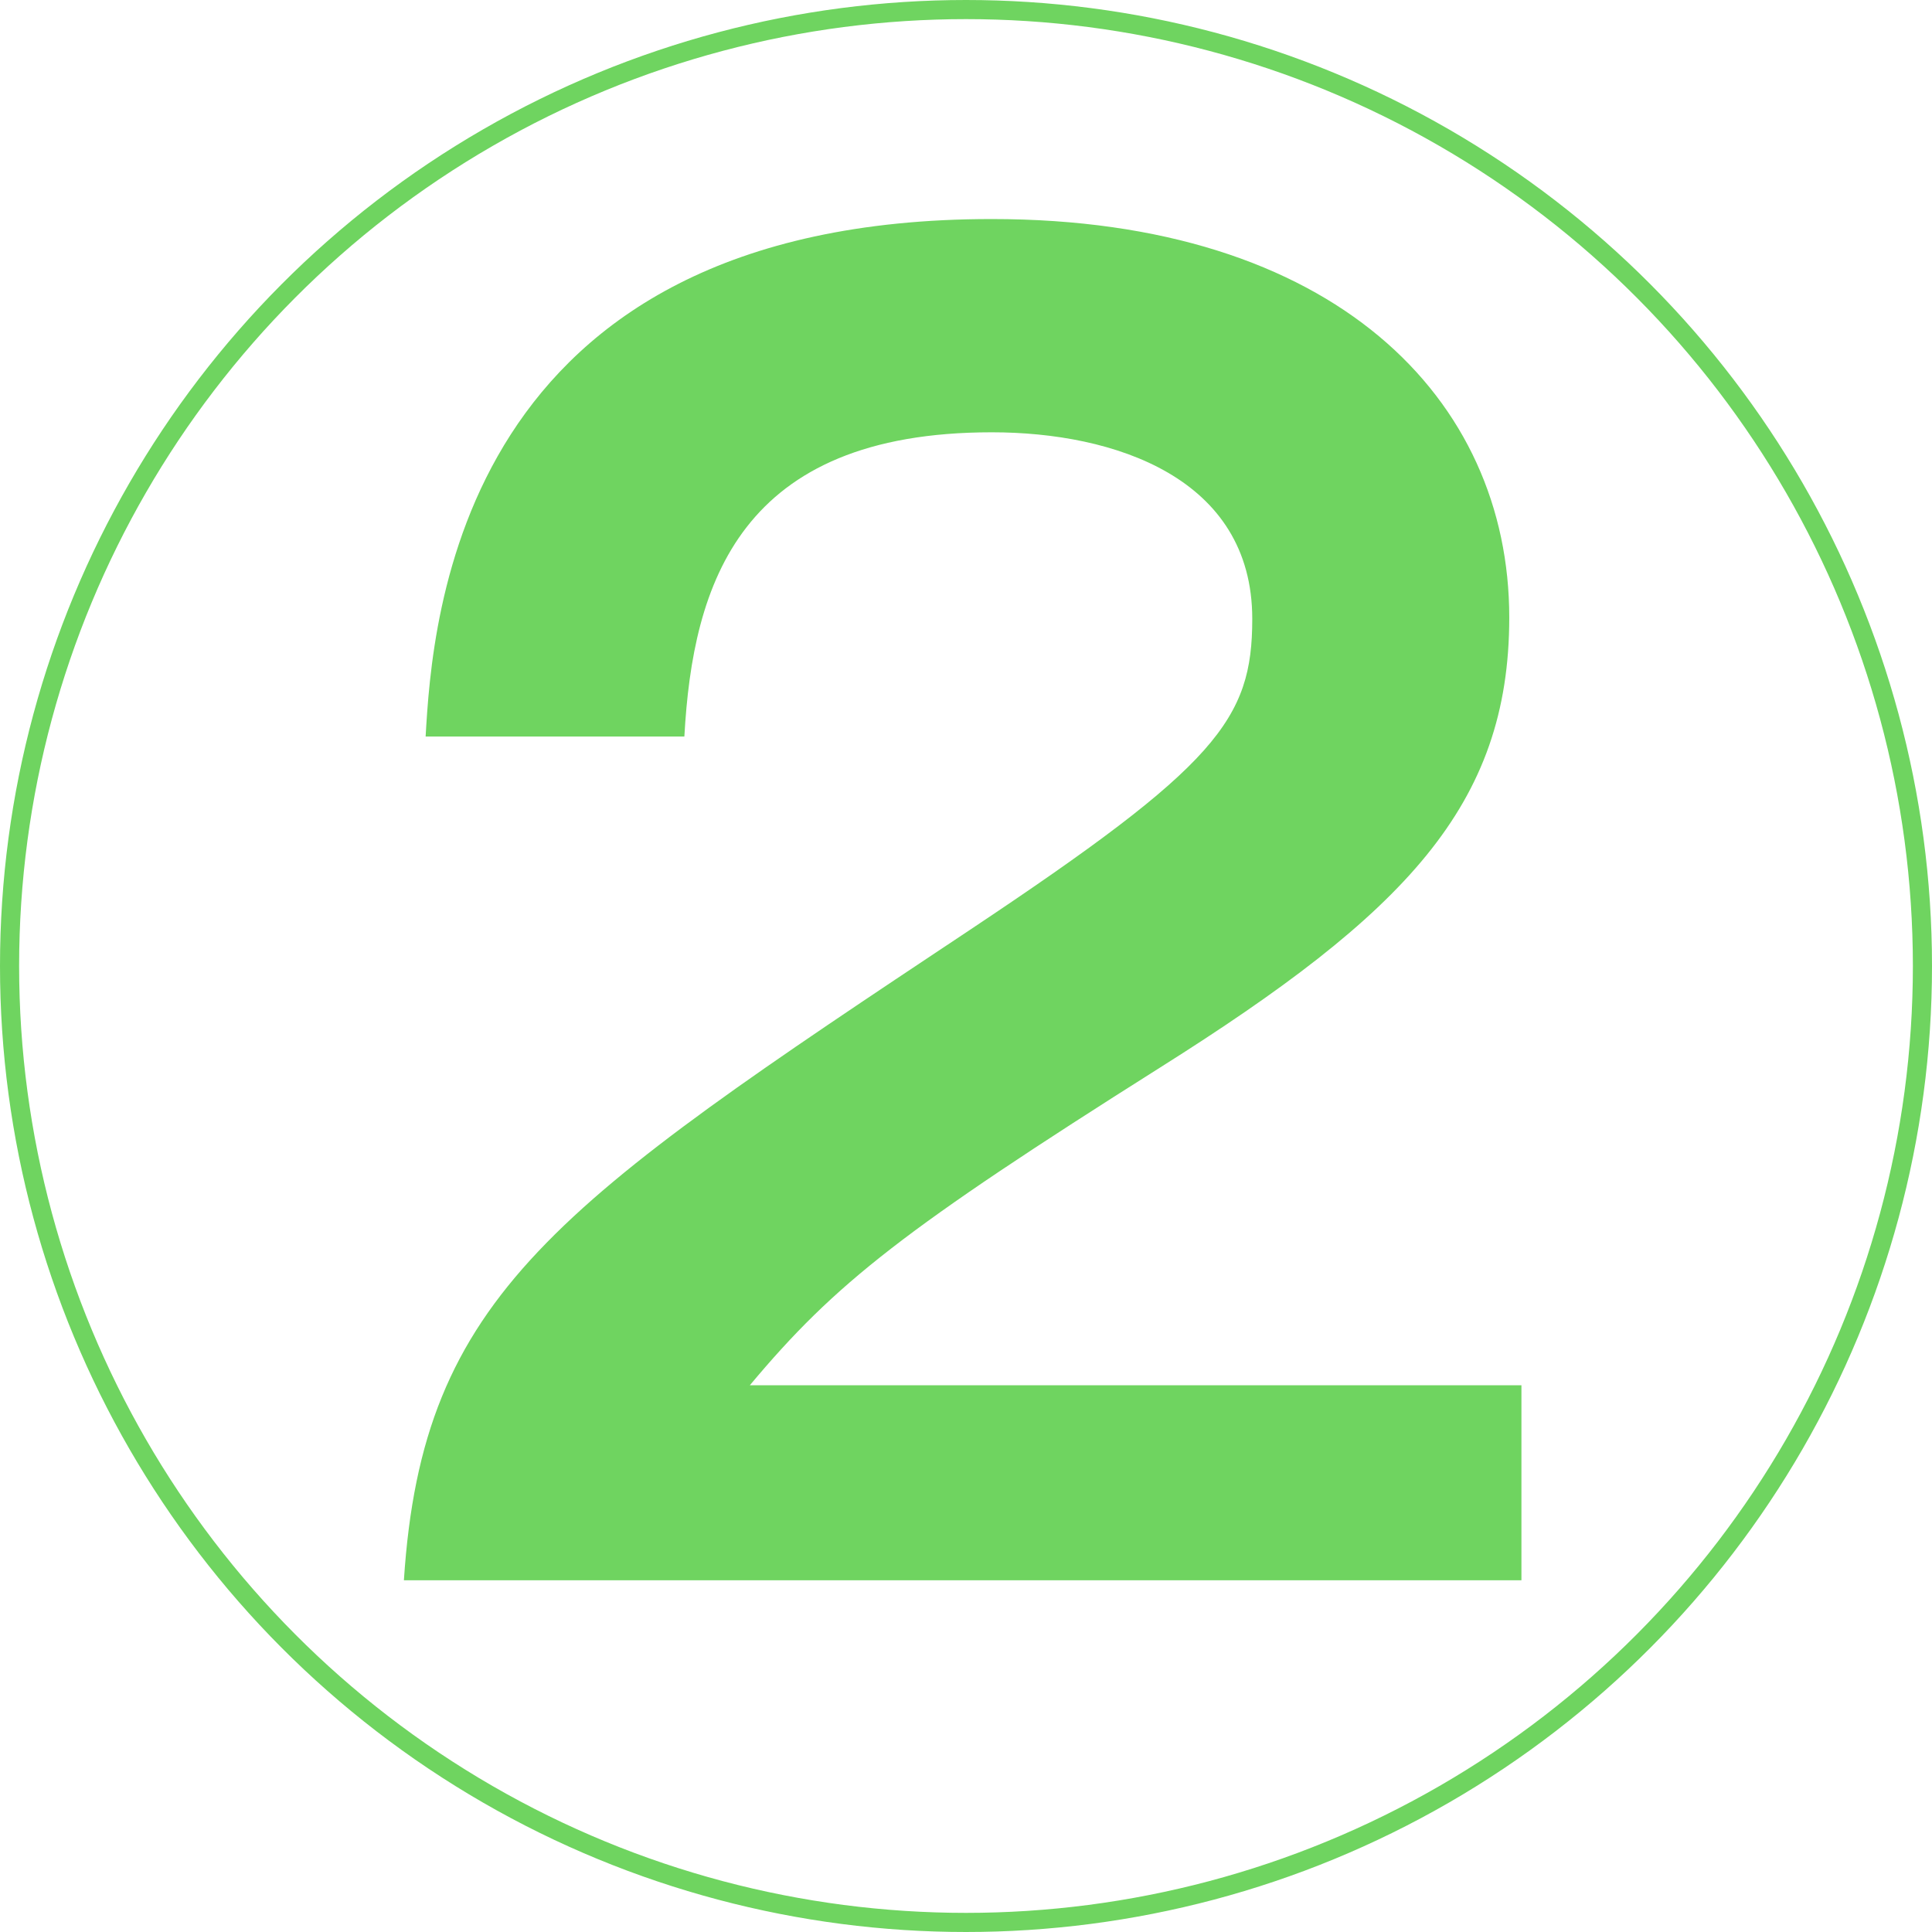
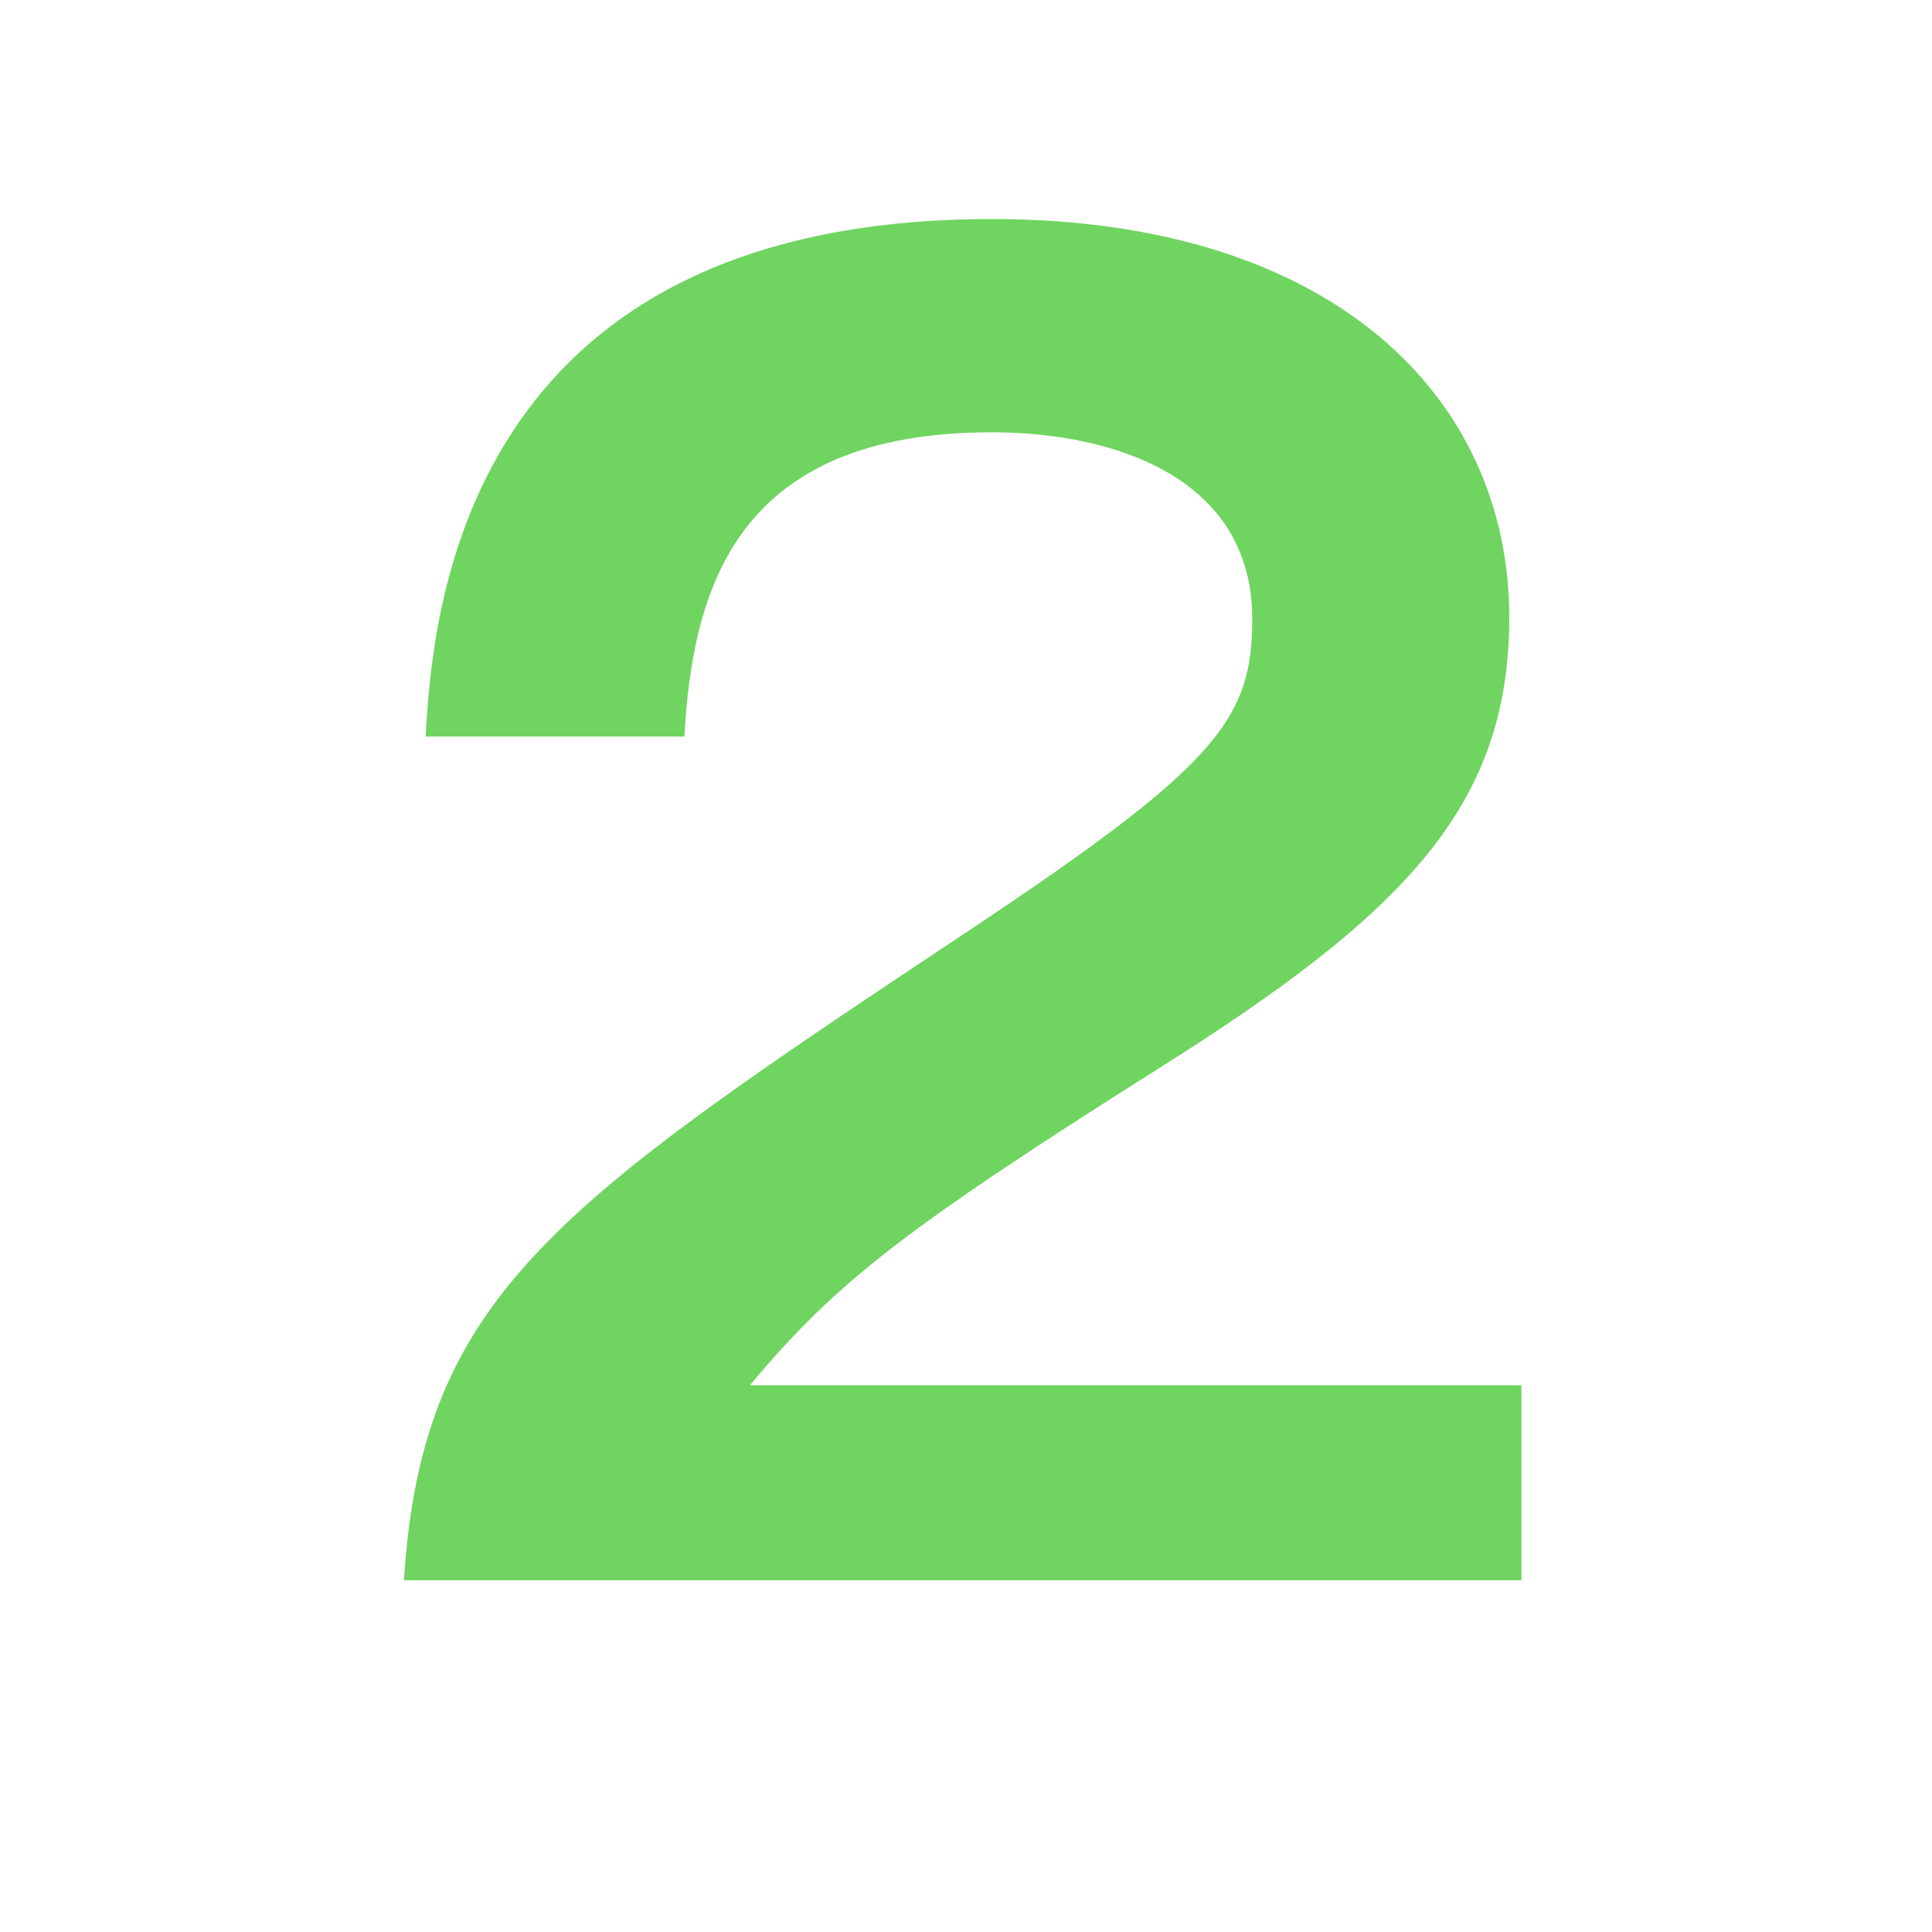
<svg xmlns="http://www.w3.org/2000/svg" id="_レイヤー_2" data-name="レイヤー 2" viewBox="0 0 66.68 66.68">
  <defs>
    <style>
      .cls-1 {
        fill: #6fd460;
        stroke-width: 0px;
      }

      .cls-2 {
        fill: none;
        stroke: #6fd460;
        stroke-miterlimit: 10;
        stroke-width: .66px;
      }
    </style>
  </defs>
  <g id="contents">
    <g>
      <path class="cls-1" d="M52.51,47.81v6.73H13.94c.64-9.86,5.22-12.93,19.54-22.45,8.53-5.68,9.74-7.25,9.74-10.73,0-4.87-4.76-6.44-8.99-6.44-8.7,0-10.32,5.22-10.61,10.5h-8.93c.23-4,1.1-17.86,19.54-17.86,11.83,0,17.86,6.21,17.86,13.75,0,6.5-3.6,10.21-12.06,15.54-8.82,5.57-11.19,7.42-14.15,10.96h26.62Z" />
-       <circle class="cls-2" cx="33.34" cy="33.34" r="33.01" />
    </g>
  </g>
</svg>